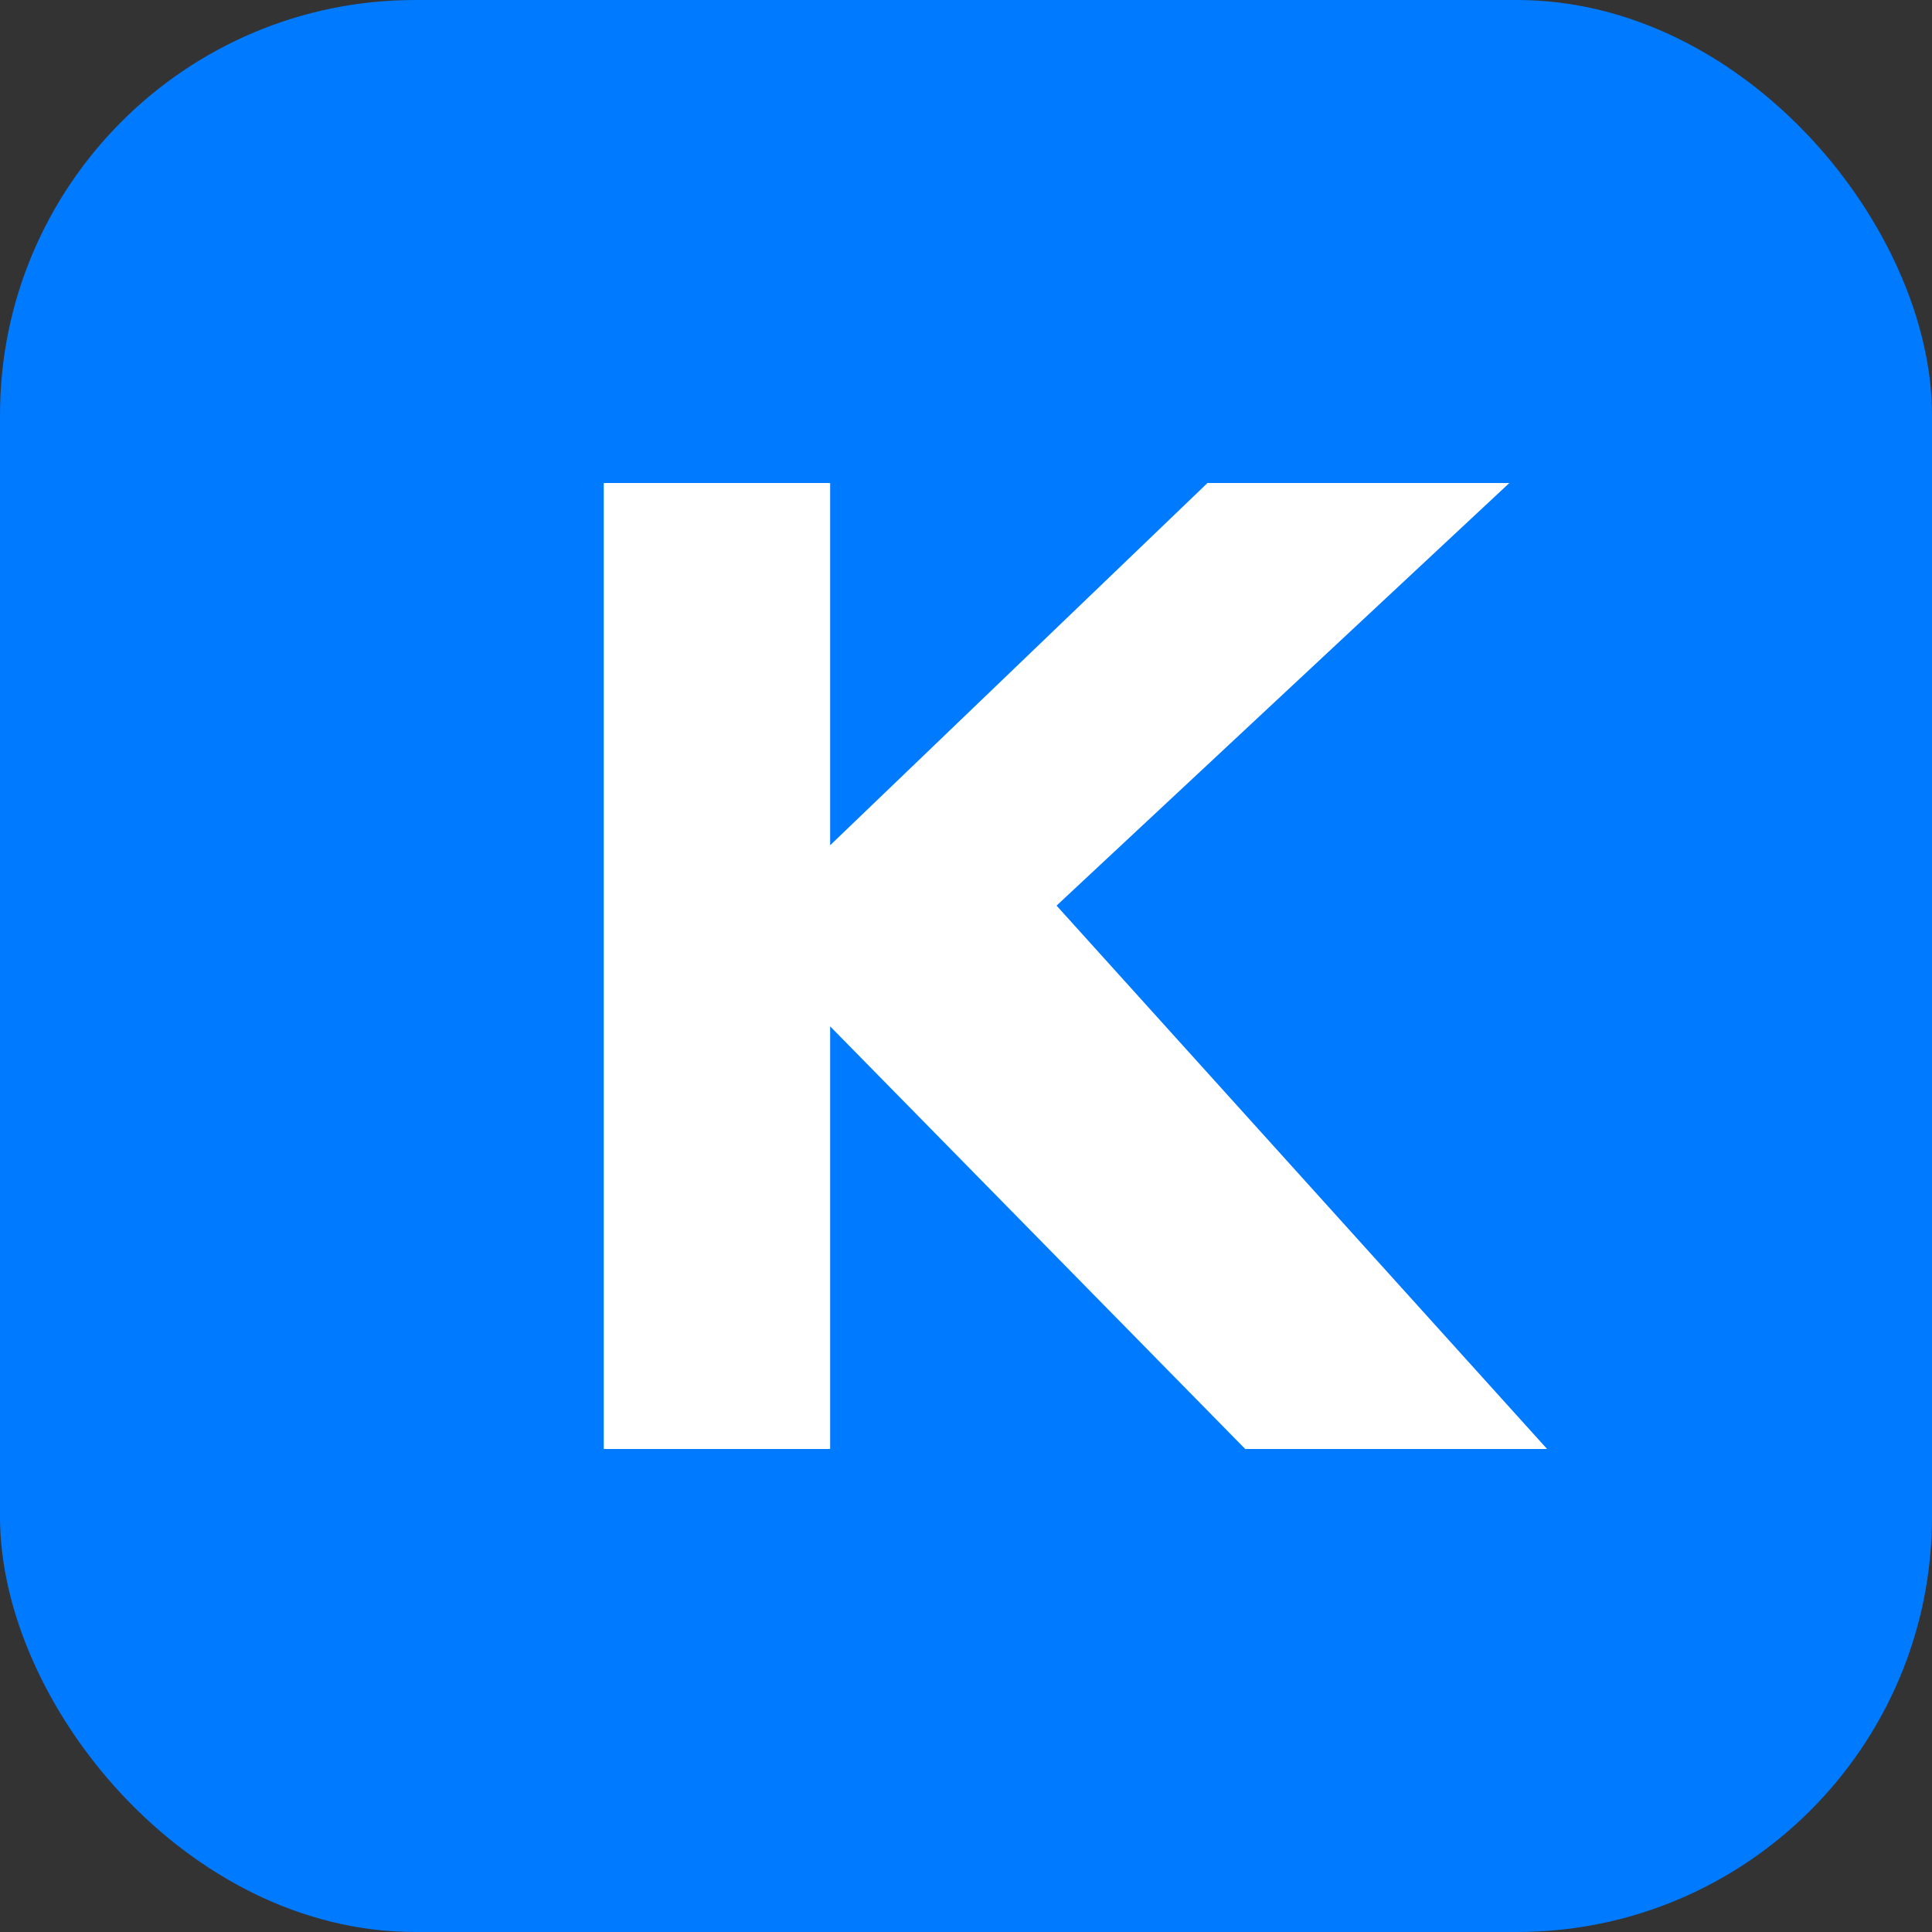
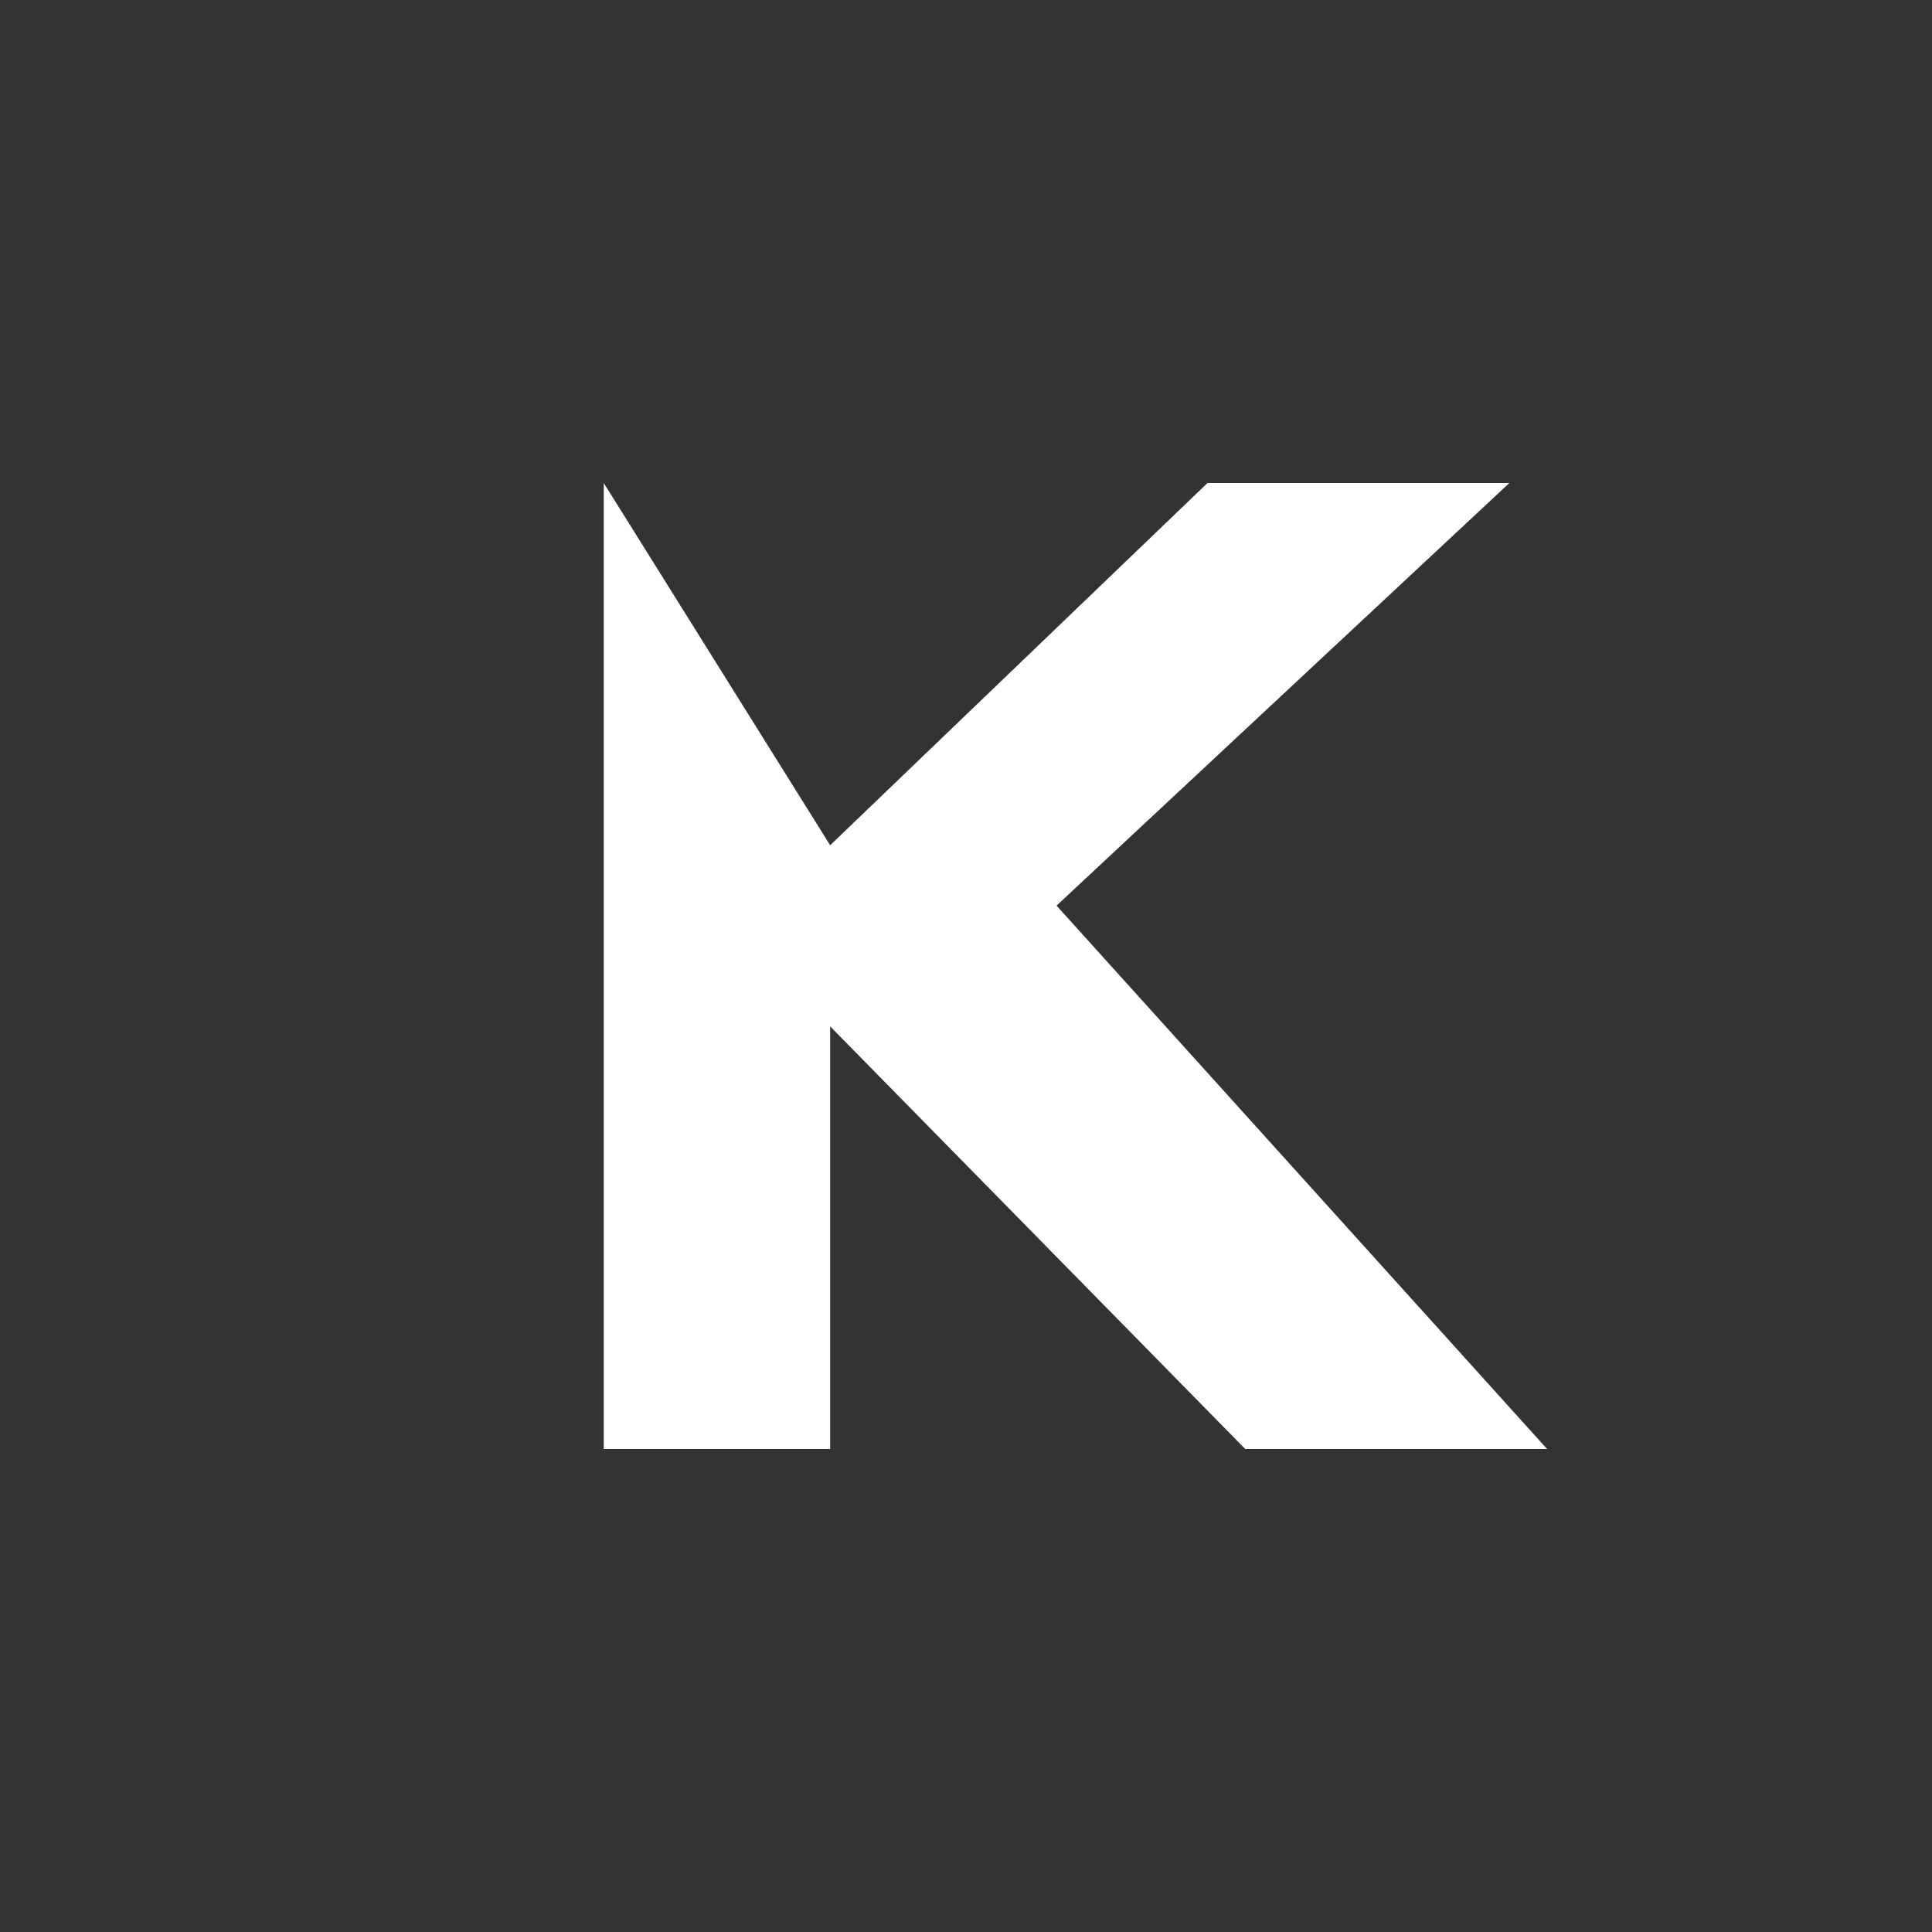
<svg xmlns="http://www.w3.org/2000/svg" width="1024" height="1024" viewBox="0 0 1024 1024" fill="none">
  <rect x="0" y="0" width="1024" height="1024" fill="#333333" stroke="none" />
-   <rect width="1024" height="1024" rx="220" fill="#007AFF" />
-   <path d="M 320 256 L 440 256 L 440 448 L 640 256 L 800 256 L 560 480 L 820 768 L 660 768 L 440 544 L 440 768 L 320 768 L 320 256 Z" fill="white" />
+   <path d="M 320 256 L 440 448 L 640 256 L 800 256 L 560 480 L 820 768 L 660 768 L 440 544 L 440 768 L 320 768 L 320 256 Z" fill="white" />
</svg>